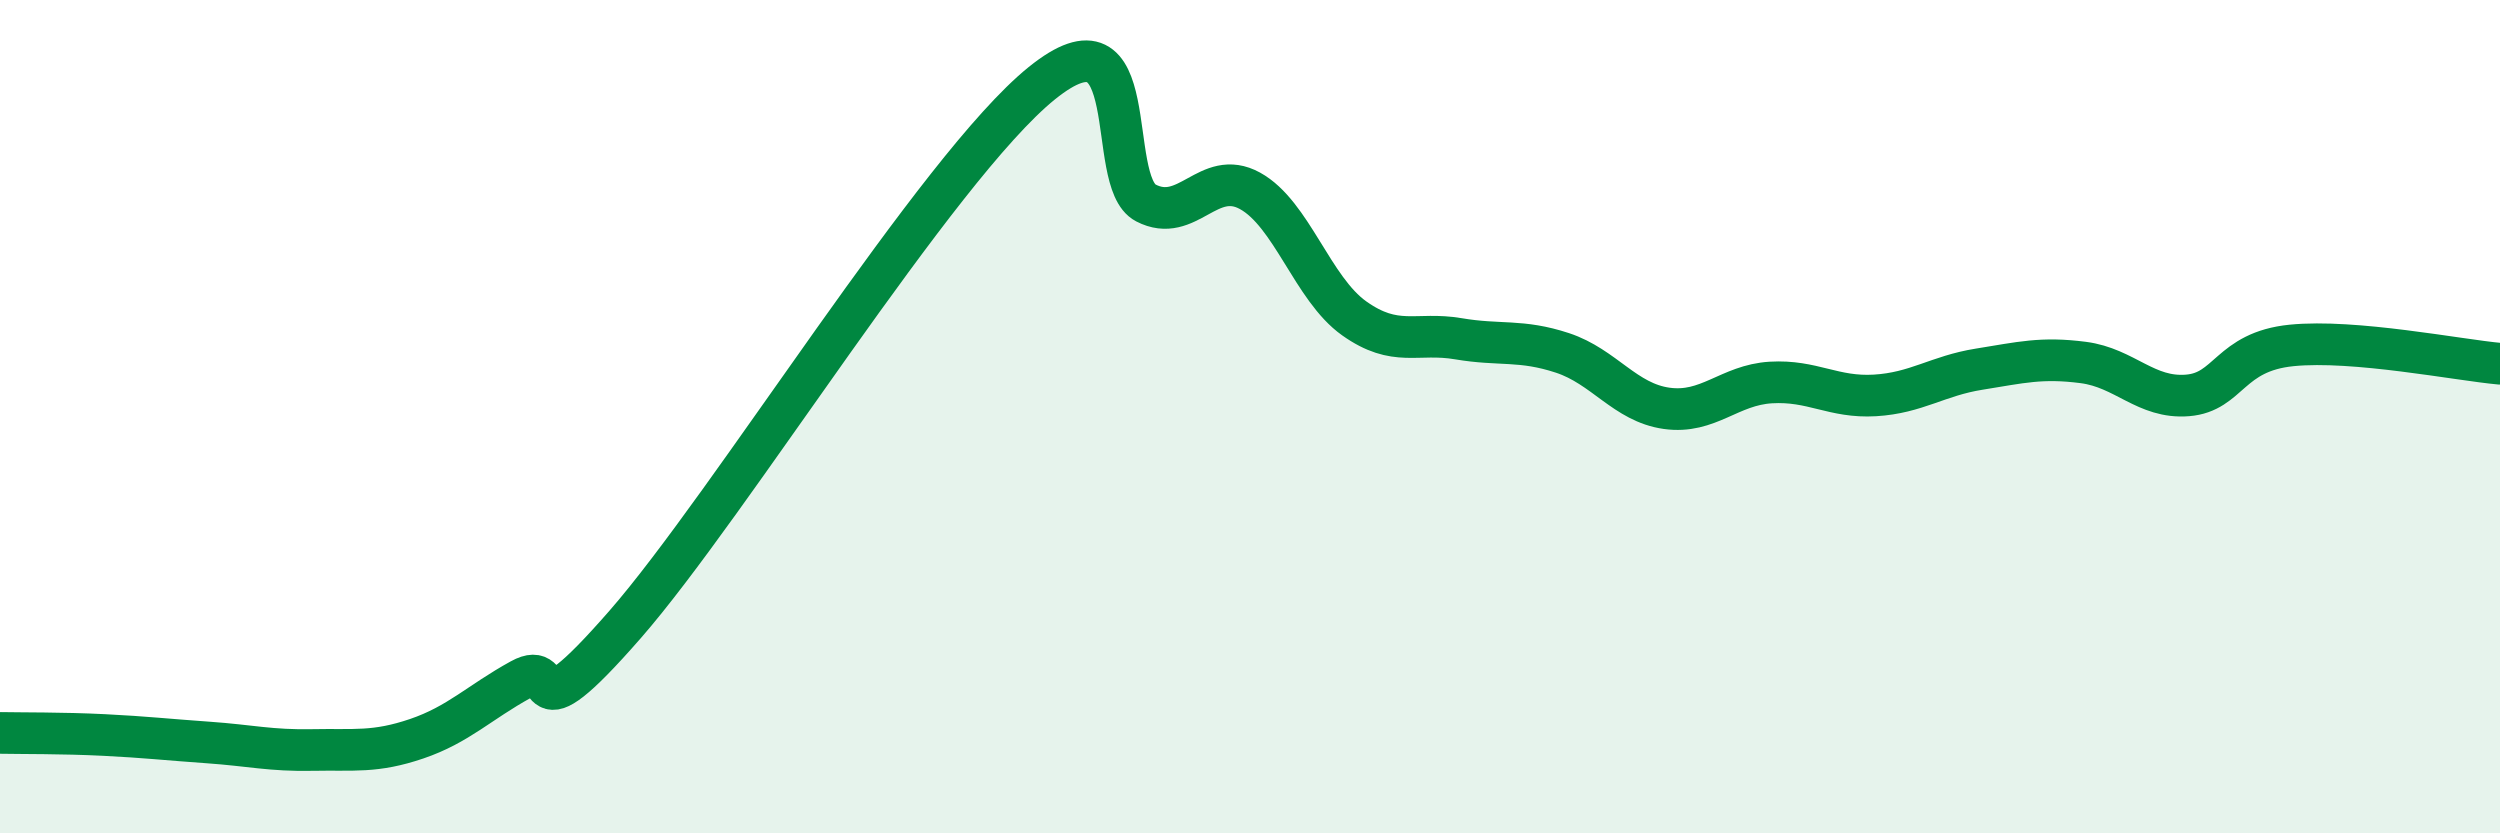
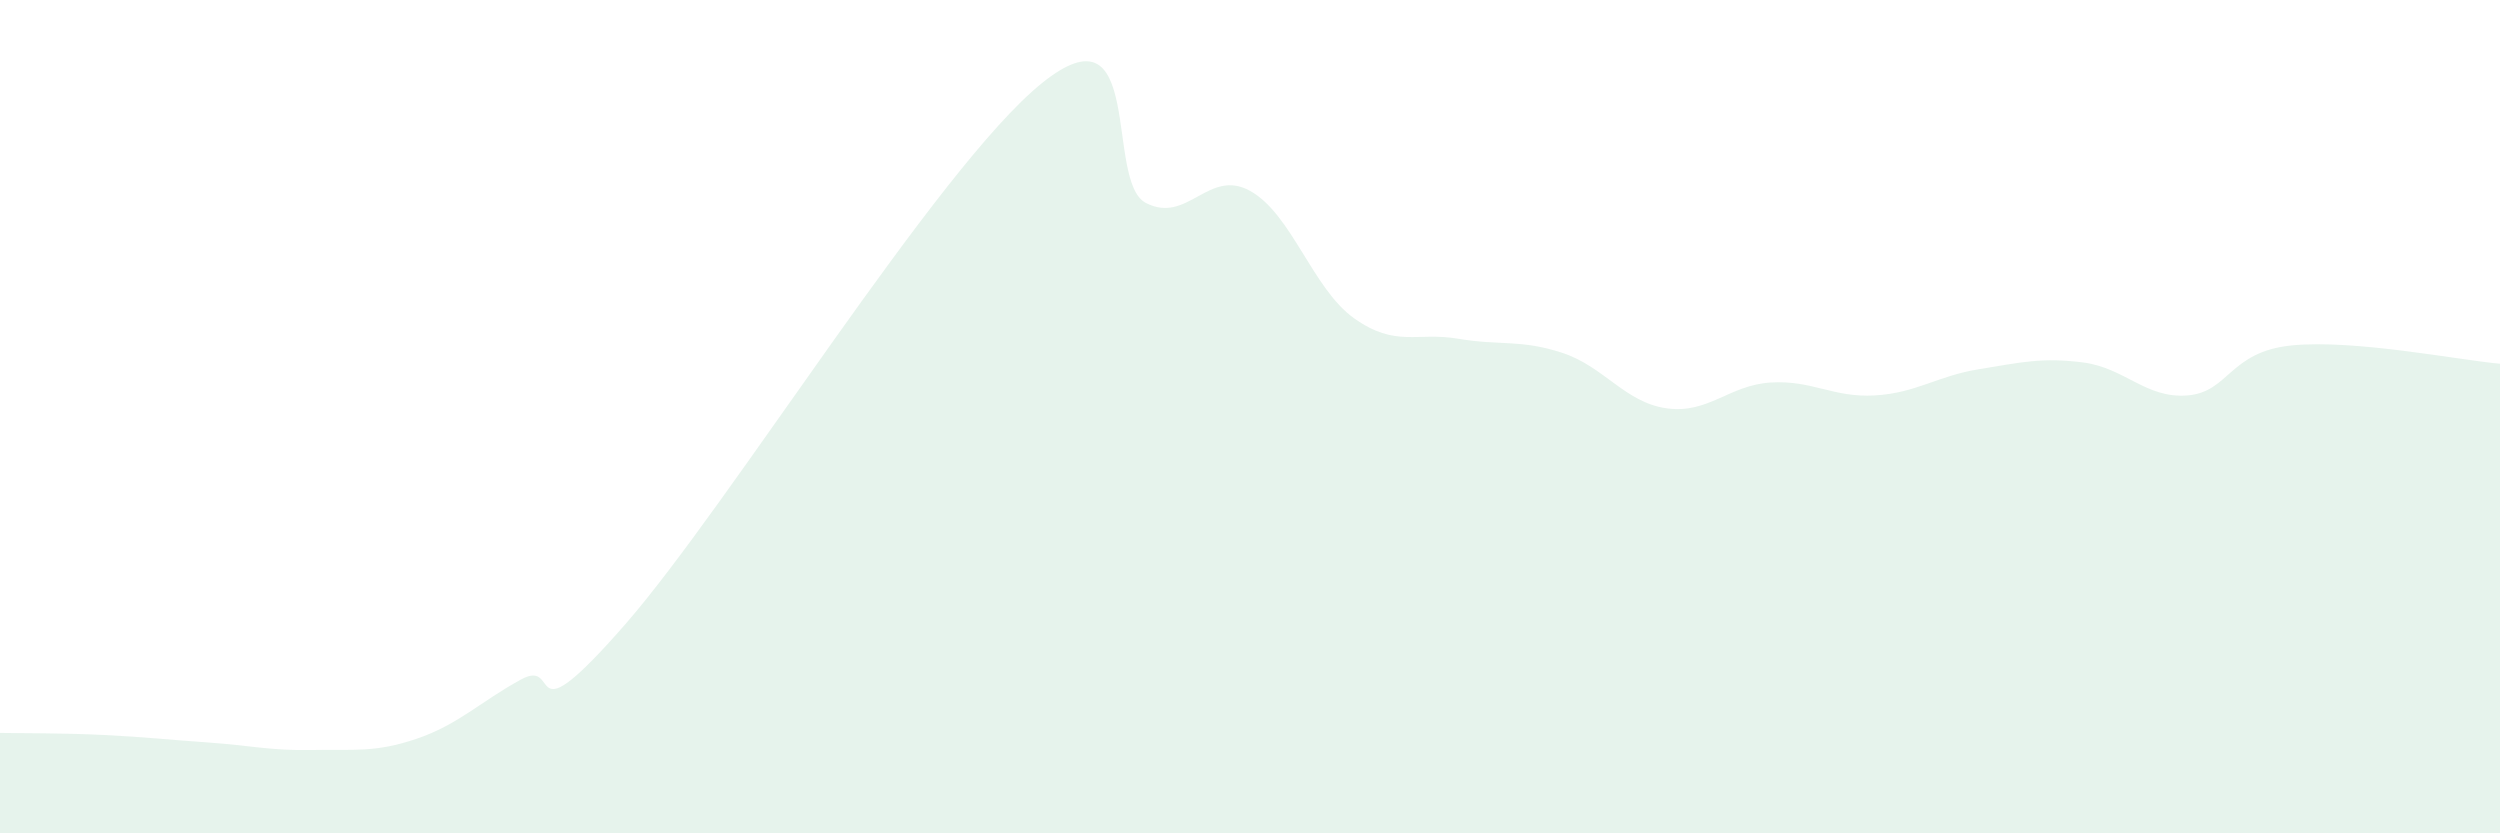
<svg xmlns="http://www.w3.org/2000/svg" width="60" height="20" viewBox="0 0 60 20">
  <path d="M 0,17.59 C 0.5,17.6 1.5,17.59 2.5,17.64 C 3.5,17.69 4,17.75 5,17.82 C 6,17.89 6.5,18.02 7.5,18 C 8.5,17.98 9,18.07 10,17.73 C 11,17.39 11.5,16.86 12.5,16.31 C 13.5,15.76 12.5,17.85 15,14.99 C 17.5,12.13 22.5,4.02 25,2 C 27.5,-0.02 26.5,4.35 27.5,4.87 C 28.5,5.39 29,4.03 30,4.58 C 31,5.13 31.5,6.93 32.5,7.64 C 33.5,8.35 34,7.96 35,8.13 C 36,8.3 36.5,8.14 37.5,8.47 C 38.5,8.8 39,9.66 40,9.8 C 41,9.94 41.5,9.24 42.5,9.18 C 43.5,9.12 44,9.55 45,9.49 C 46,9.43 46.5,9.02 47.5,8.86 C 48.5,8.7 49,8.57 50,8.7 C 51,8.83 51.5,9.57 52.5,9.49 C 53.5,9.41 53.5,8.44 55,8.29 C 56.5,8.14 59,8.64 60,8.73L60 20L0 20Z" fill="#008740" opacity="0.1" stroke-linecap="round" stroke-linejoin="round" />
-   <path d="M 0,17.59 C 0.5,17.6 1.5,17.59 2.5,17.64 C 3.5,17.69 4,17.75 5,17.82 C 6,17.89 6.5,18.02 7.5,18 C 8.5,17.98 9,18.07 10,17.73 C 11,17.39 11.5,16.86 12.5,16.31 C 13.5,15.76 12.5,17.85 15,14.99 C 17.5,12.13 22.5,4.02 25,2 C 27.5,-0.02 26.5,4.35 27.5,4.87 C 28.5,5.39 29,4.03 30,4.58 C 31,5.13 31.5,6.93 32.5,7.64 C 33.5,8.35 34,7.96 35,8.13 C 36,8.3 36.5,8.14 37.5,8.47 C 38.5,8.8 39,9.66 40,9.8 C 41,9.94 41.5,9.24 42.5,9.18 C 43.5,9.12 44,9.55 45,9.49 C 46,9.43 46.5,9.02 47.5,8.86 C 48.5,8.7 49,8.57 50,8.7 C 51,8.83 51.5,9.57 52.5,9.49 C 53.5,9.41 53.5,8.44 55,8.29 C 56.5,8.14 59,8.64 60,8.73" stroke="#008740" stroke-width="1" fill="none" stroke-linecap="round" stroke-linejoin="round" />
</svg>